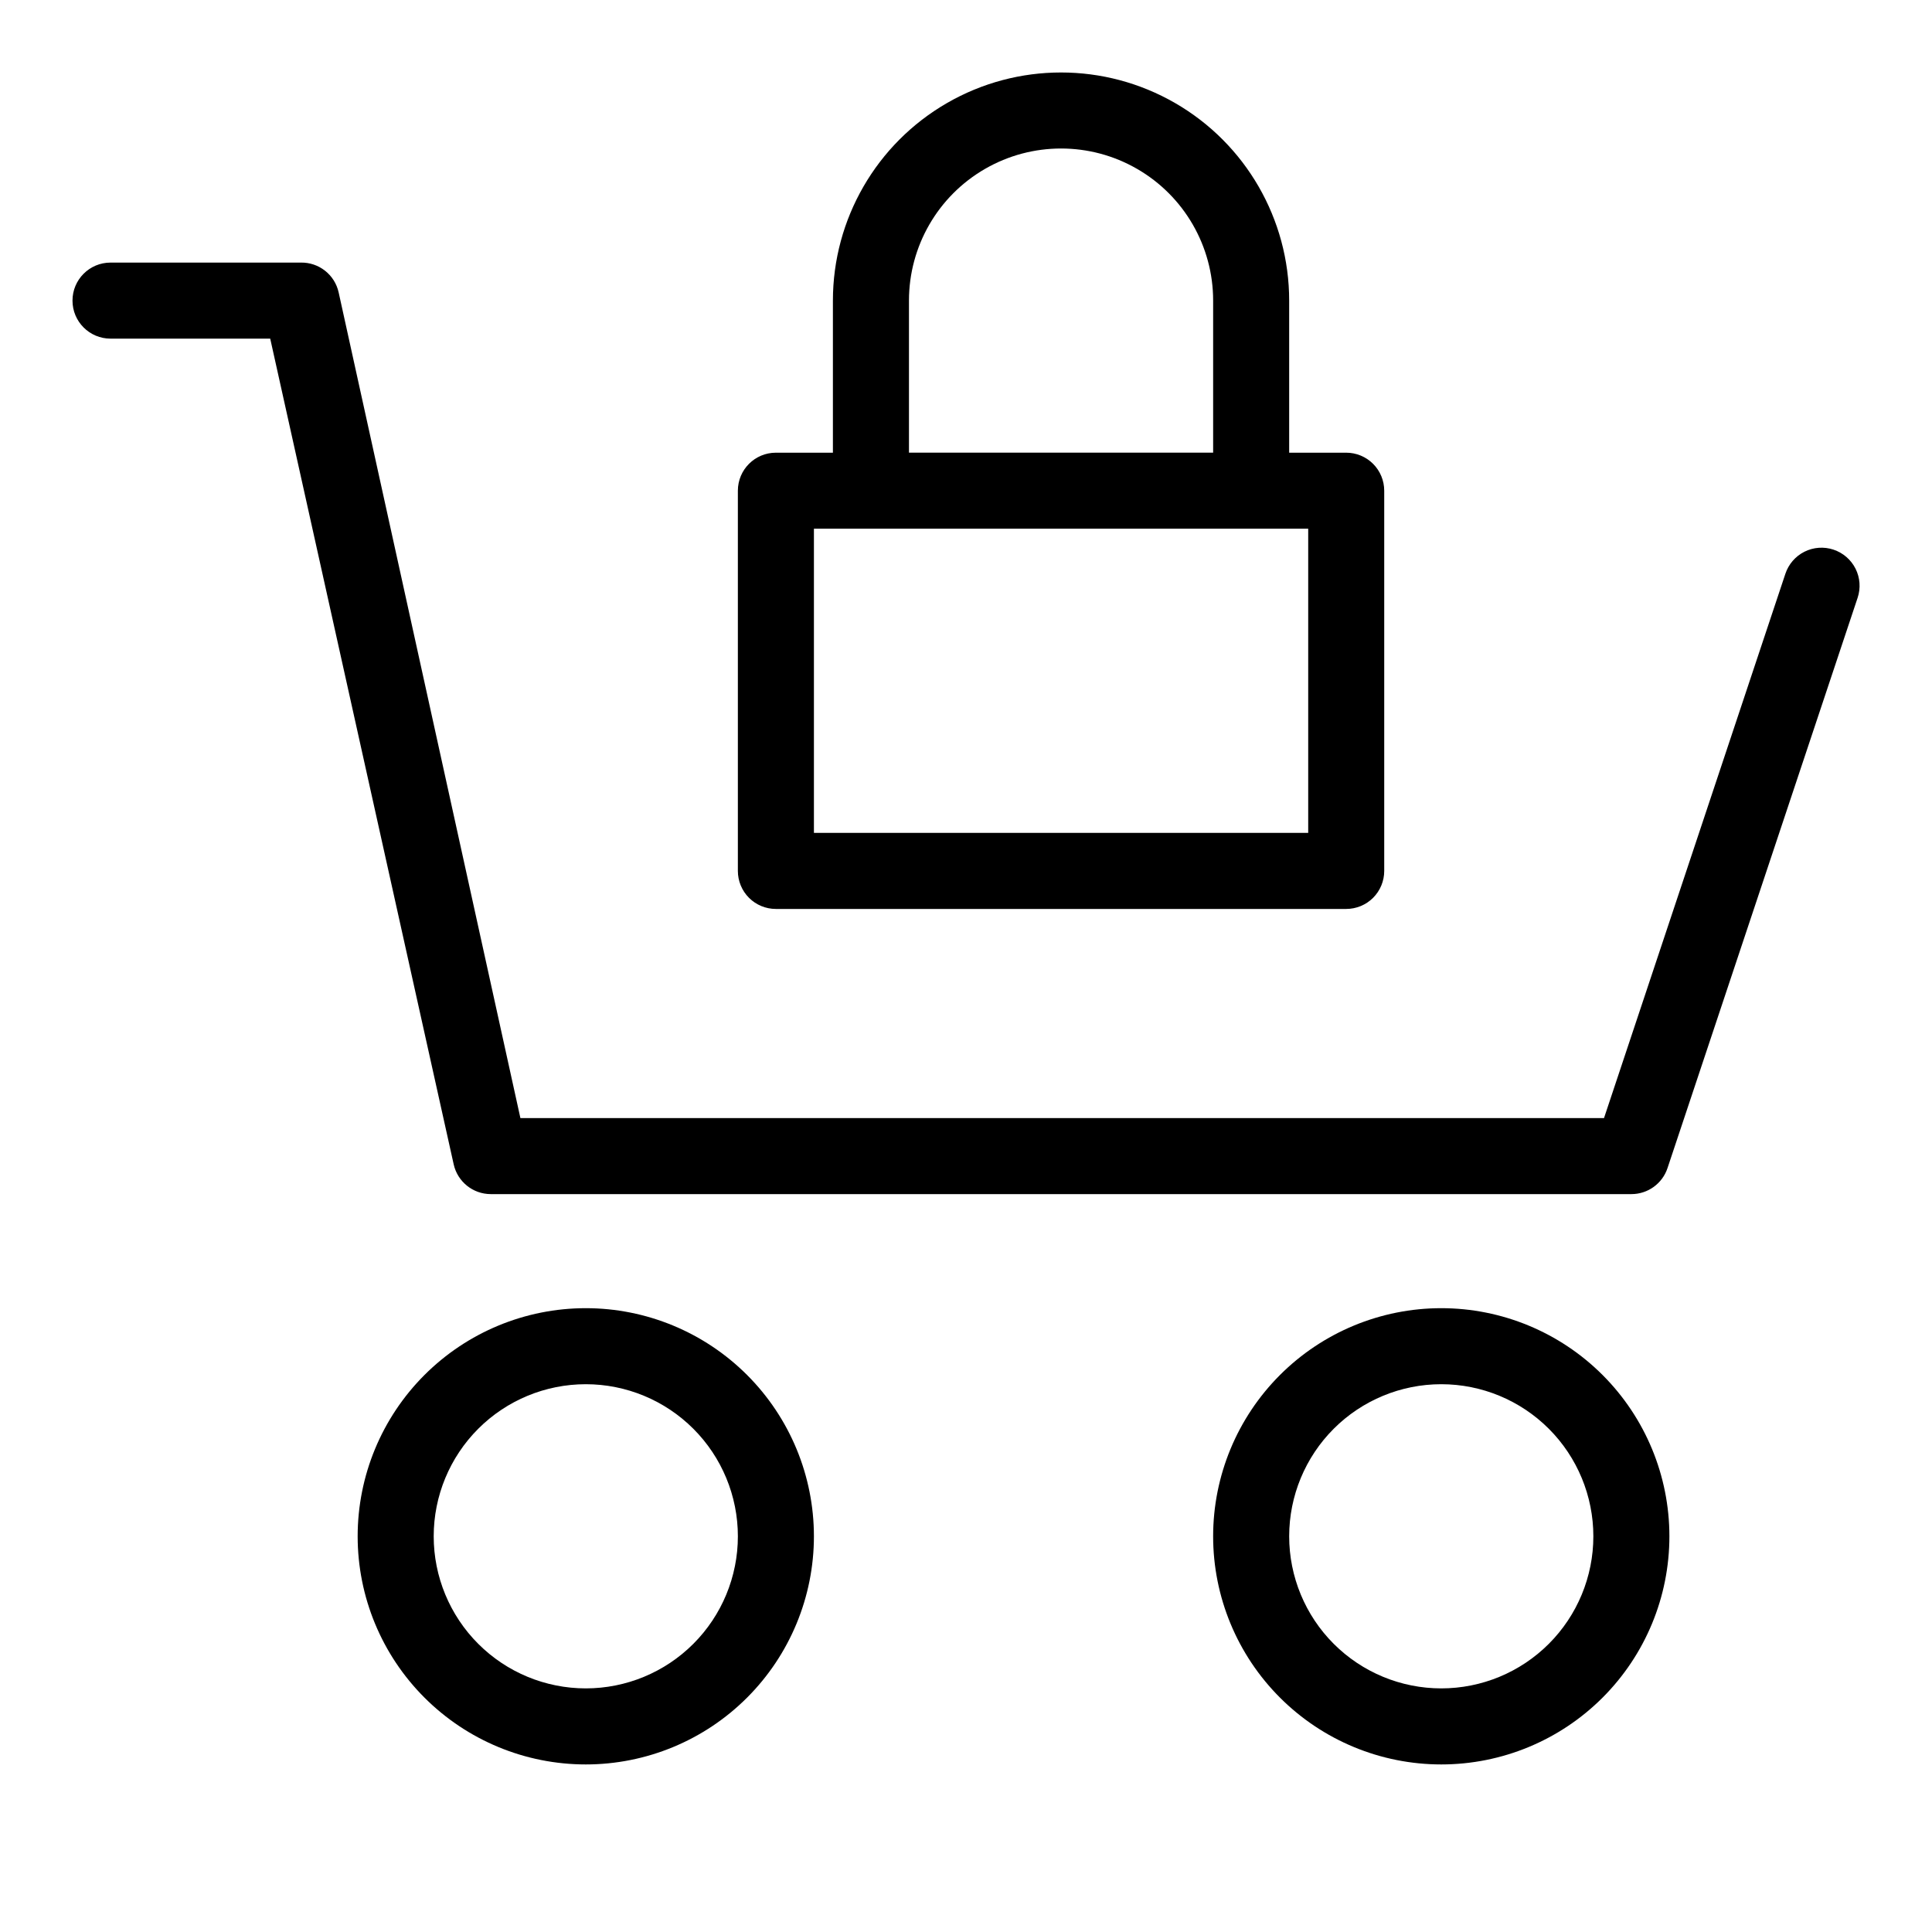
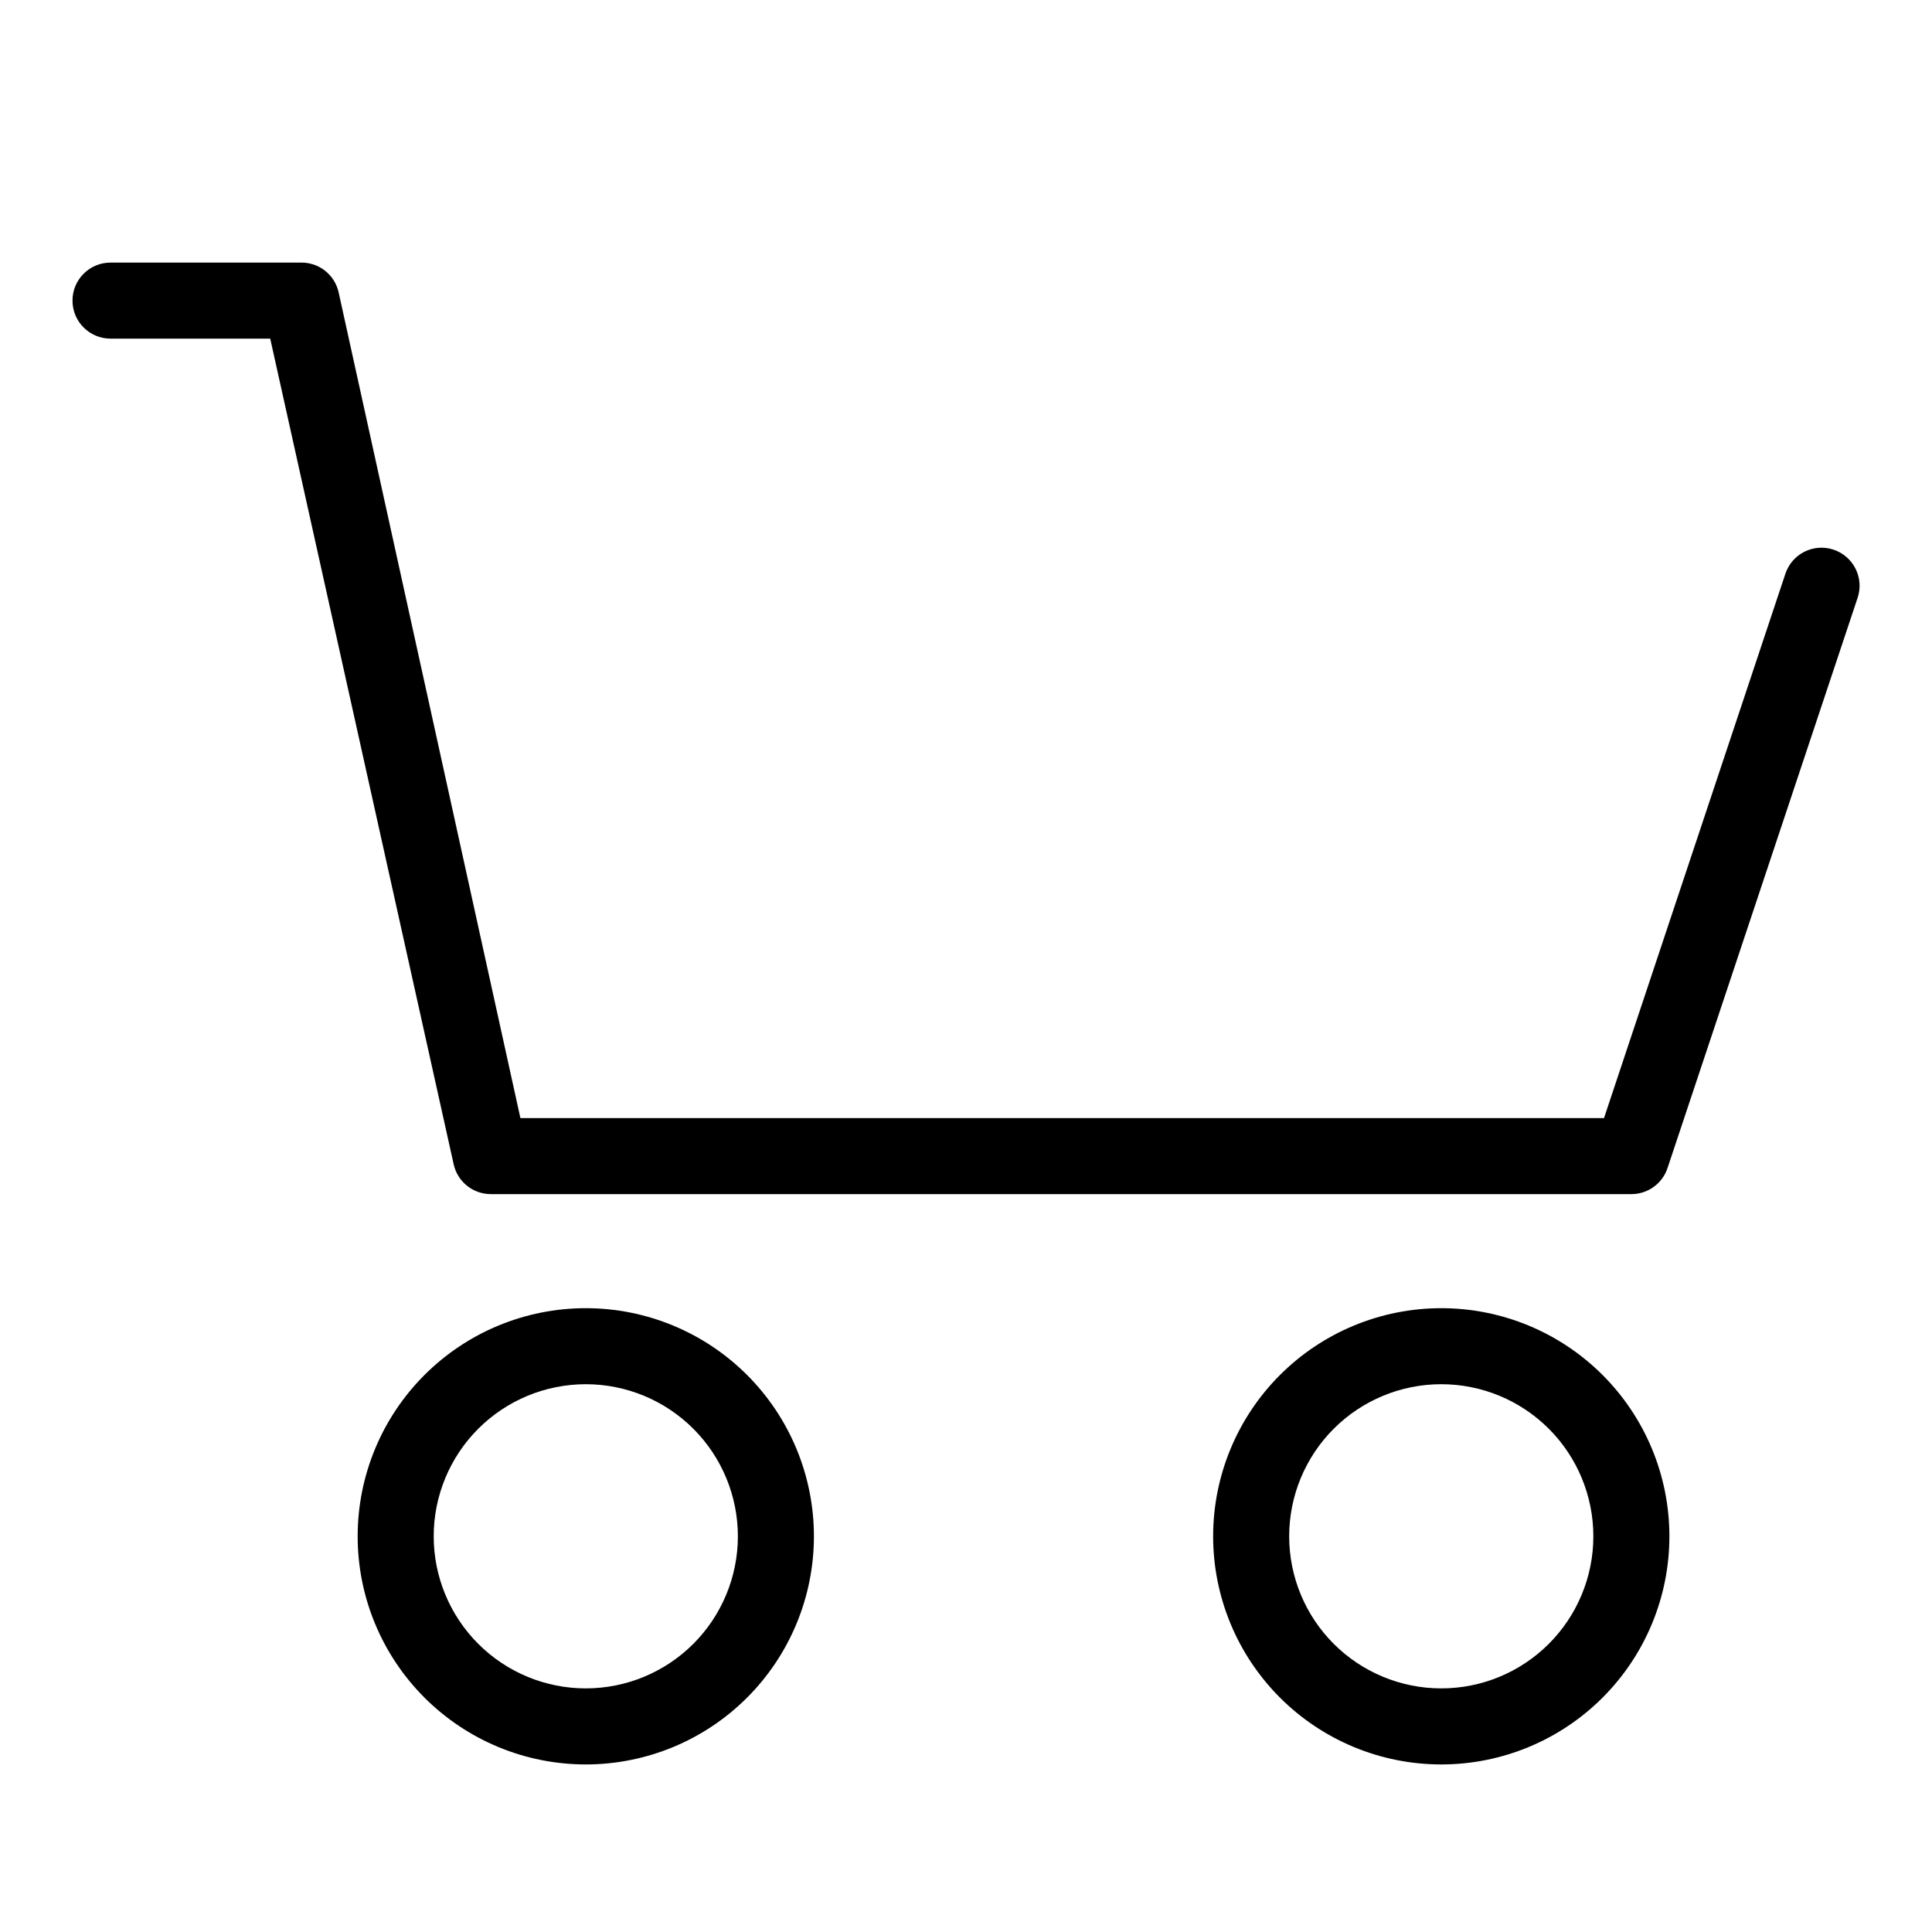
<svg xmlns="http://www.w3.org/2000/svg" fill="#000000" width="800px" height="800px" version="1.1" viewBox="144 144 512 512">
  <g>
    <path d="m299.24 490.68c-16.035 0-31.414 6.371-42.75 17.707-11.34 11.34-17.707 26.715-17.707 42.75s6.367 31.414 17.707 42.75c11.336 11.34 26.715 17.707 42.75 17.707 16.031 0 31.41-6.367 42.746-17.707 11.34-11.336 17.711-26.715 17.711-42.75s-6.371-31.41-17.711-42.75c-11.336-11.336-26.715-17.707-42.746-17.707zm0 100.76c-10.691 0-20.941-4.246-28.5-11.805-7.559-7.559-11.805-17.809-11.805-28.5 0-10.688 4.246-20.941 11.805-28.5 7.559-7.559 17.809-11.805 28.5-11.805 10.688 0 20.941 4.246 28.5 11.805 7.559 7.559 11.805 17.812 11.805 28.5 0 10.691-4.246 20.941-11.805 28.5-7.559 7.559-17.812 11.805-28.5 11.805z" />
    <path d="m525.95 490.68c-16.031 0-31.41 6.371-42.746 17.707-11.34 11.34-17.711 26.715-17.711 42.75s6.371 31.414 17.711 42.75c11.336 11.34 26.715 17.707 42.746 17.707 16.035 0 31.414-6.367 42.75-17.707 11.34-11.336 17.707-26.715 17.707-42.75s-6.367-31.41-17.707-42.75c-11.336-11.336-26.715-17.707-42.75-17.707zm0 100.76c-10.688 0-20.941-4.246-28.5-11.805-7.559-7.559-11.805-17.809-11.805-28.5 0-10.688 4.246-20.941 11.805-28.5 7.559-7.559 17.812-11.805 28.5-11.805 10.691 0 20.941 4.246 28.5 11.805 7.559 7.559 11.805 17.812 11.805 28.5 0 10.691-4.246 20.941-11.805 28.5-7.559 7.559-17.809 11.805-28.5 11.805z" />
    <path d="m629.89 289.66c-2.539-0.844-5.309-0.645-7.699 0.555-2.391 1.203-4.207 3.305-5.047 5.844l-48.062 144.24h-287.17l-48.164-218.8c-1.035-4.707-5.258-8.023-10.078-7.91h-50.379c-5.566 0-10.078 4.512-10.078 10.074 0 5.566 4.512 10.078 10.078 10.078h42.32l48.617 218.8c1.016 4.613 5.098 7.902 9.824 7.91h302.29c4.344 0.004 8.203-2.781 9.57-6.902l50.383-151.14c0.844-2.539 0.645-5.309-0.555-7.699-1.203-2.391-3.305-4.207-5.844-5.047z" />
-     <path d="m349.62 384.88h151.14c2.672 0 5.234-1.059 7.125-2.949 1.887-1.891 2.949-4.453 2.949-7.125v-100.76c0-2.672-1.062-5.234-2.949-7.125-1.891-1.891-4.453-2.953-7.125-2.953h-15.117v-40.305c0-21.598-11.52-41.559-30.227-52.355-18.707-10.801-41.754-10.801-60.457 0-18.707 10.797-30.23 30.758-30.23 52.355v40.305h-15.113c-5.566 0-10.074 4.512-10.074 10.078v100.76c0 2.672 1.059 5.234 2.949 7.125 1.891 1.891 4.453 2.949 7.125 2.949zm35.266-161.22c0-14.398 7.684-27.703 20.152-34.902 12.473-7.203 27.836-7.203 40.305 0 12.473 7.199 20.152 20.504 20.152 34.902v40.305h-80.609zm-25.188 60.457h130.99v80.609h-130.99z" />
  </g>
</svg>